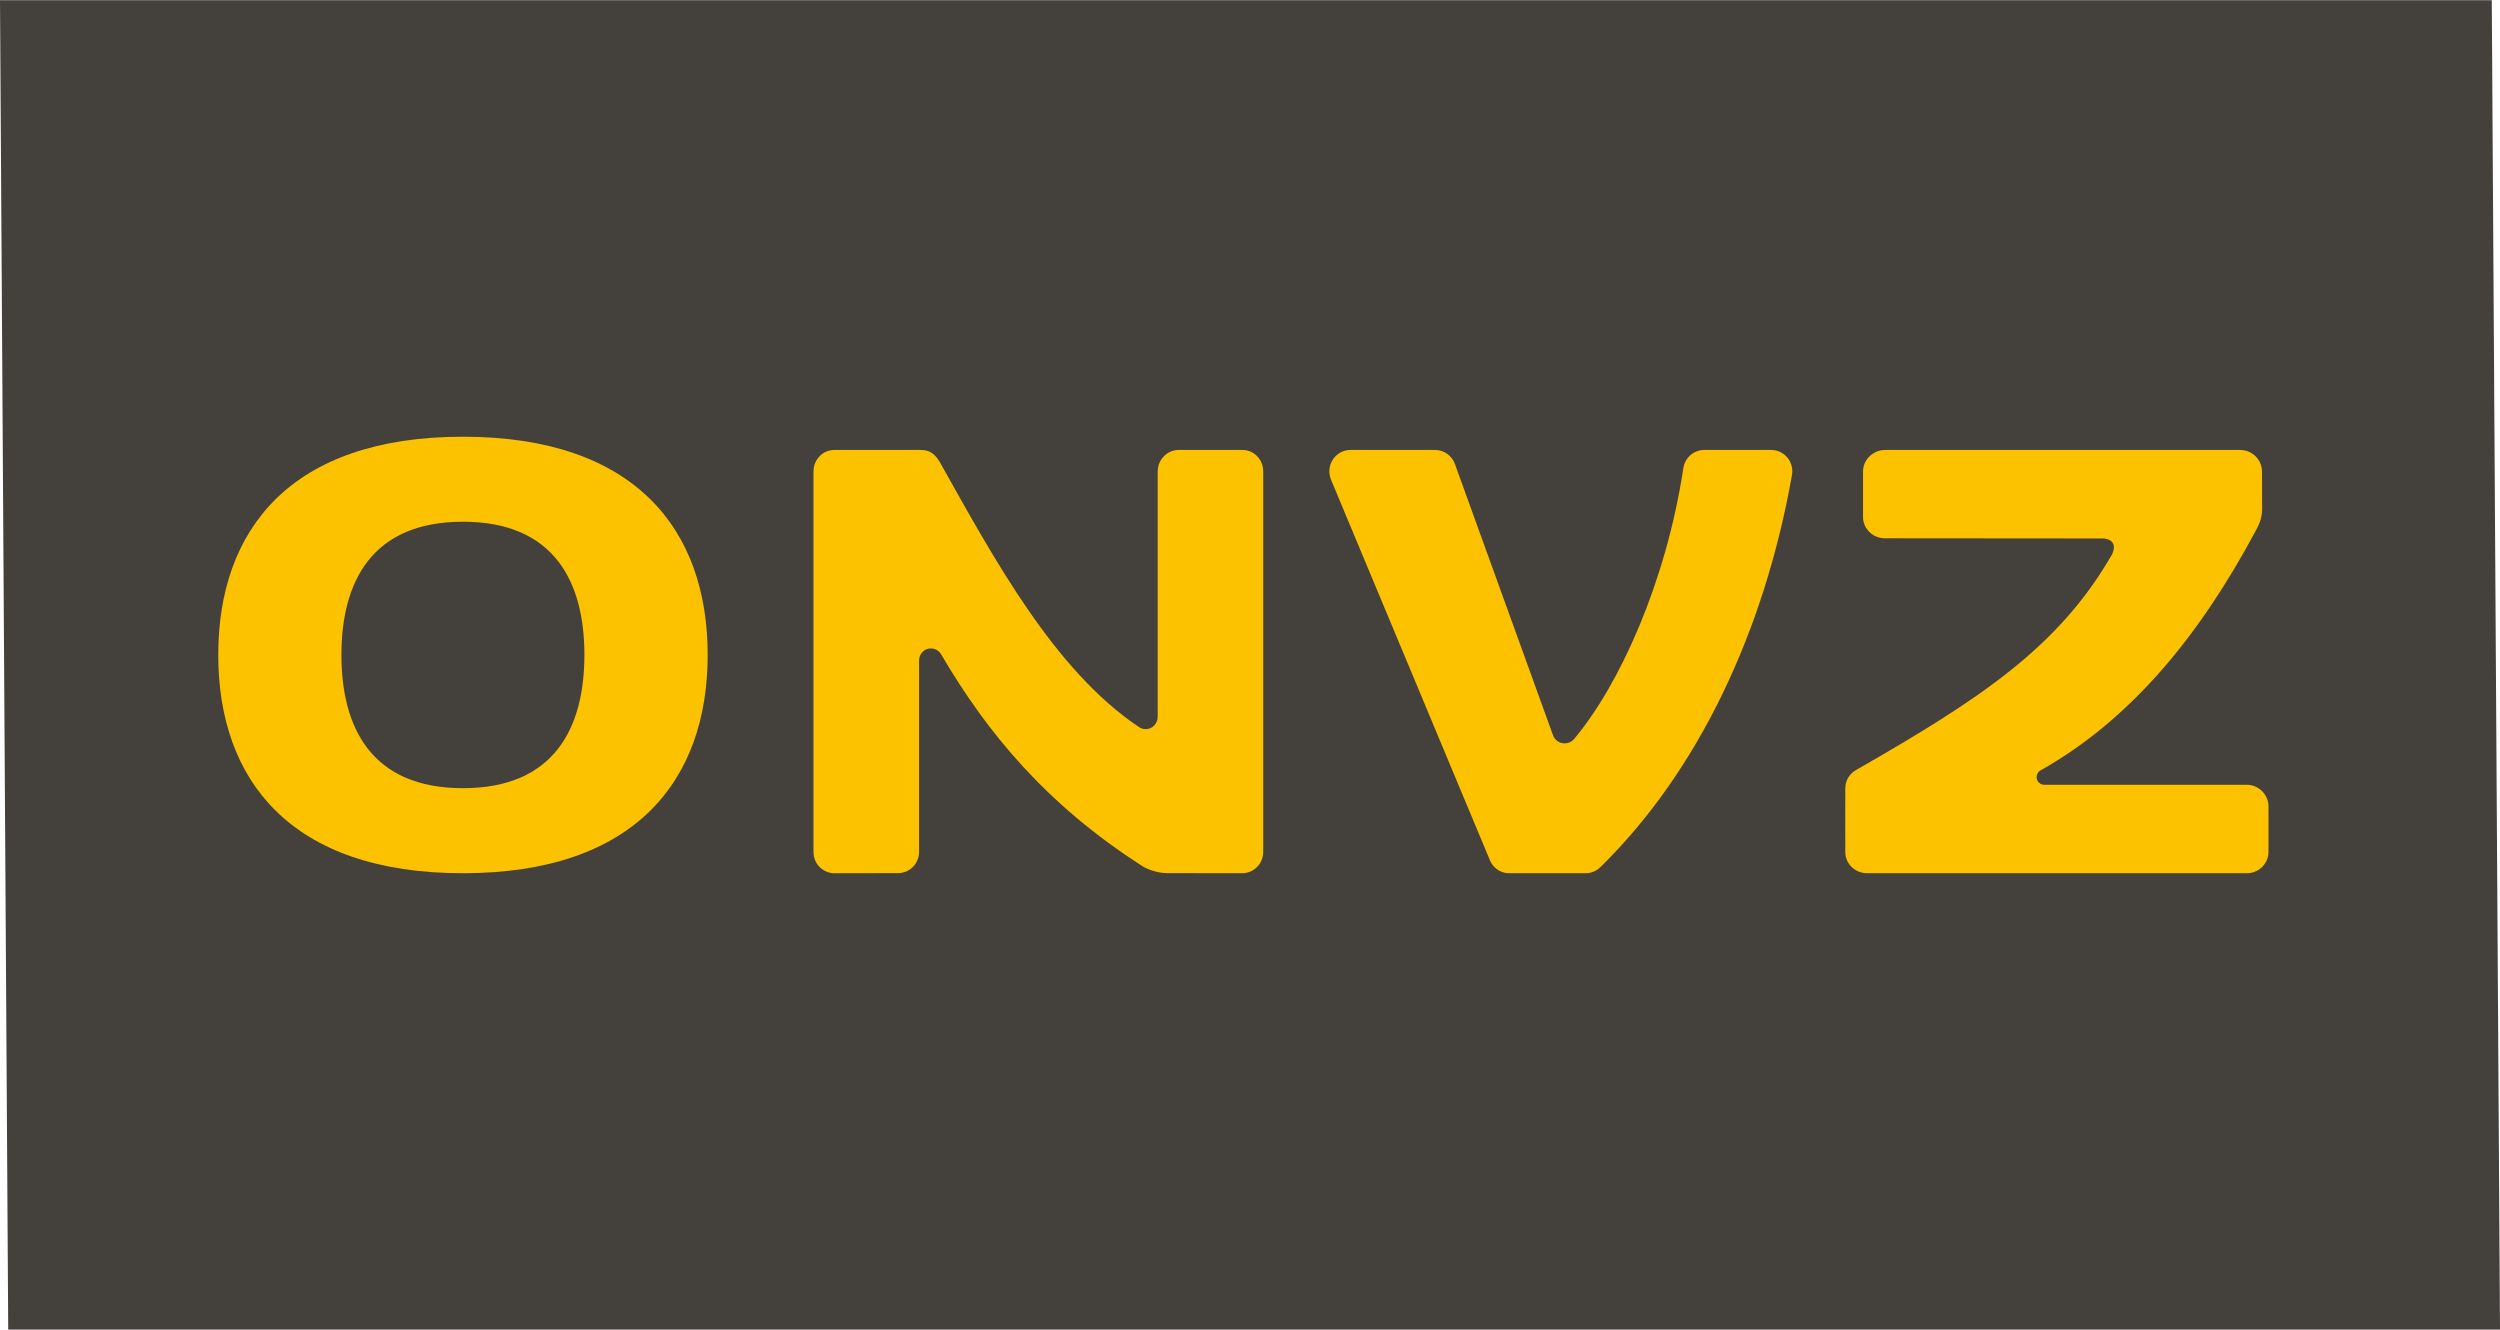
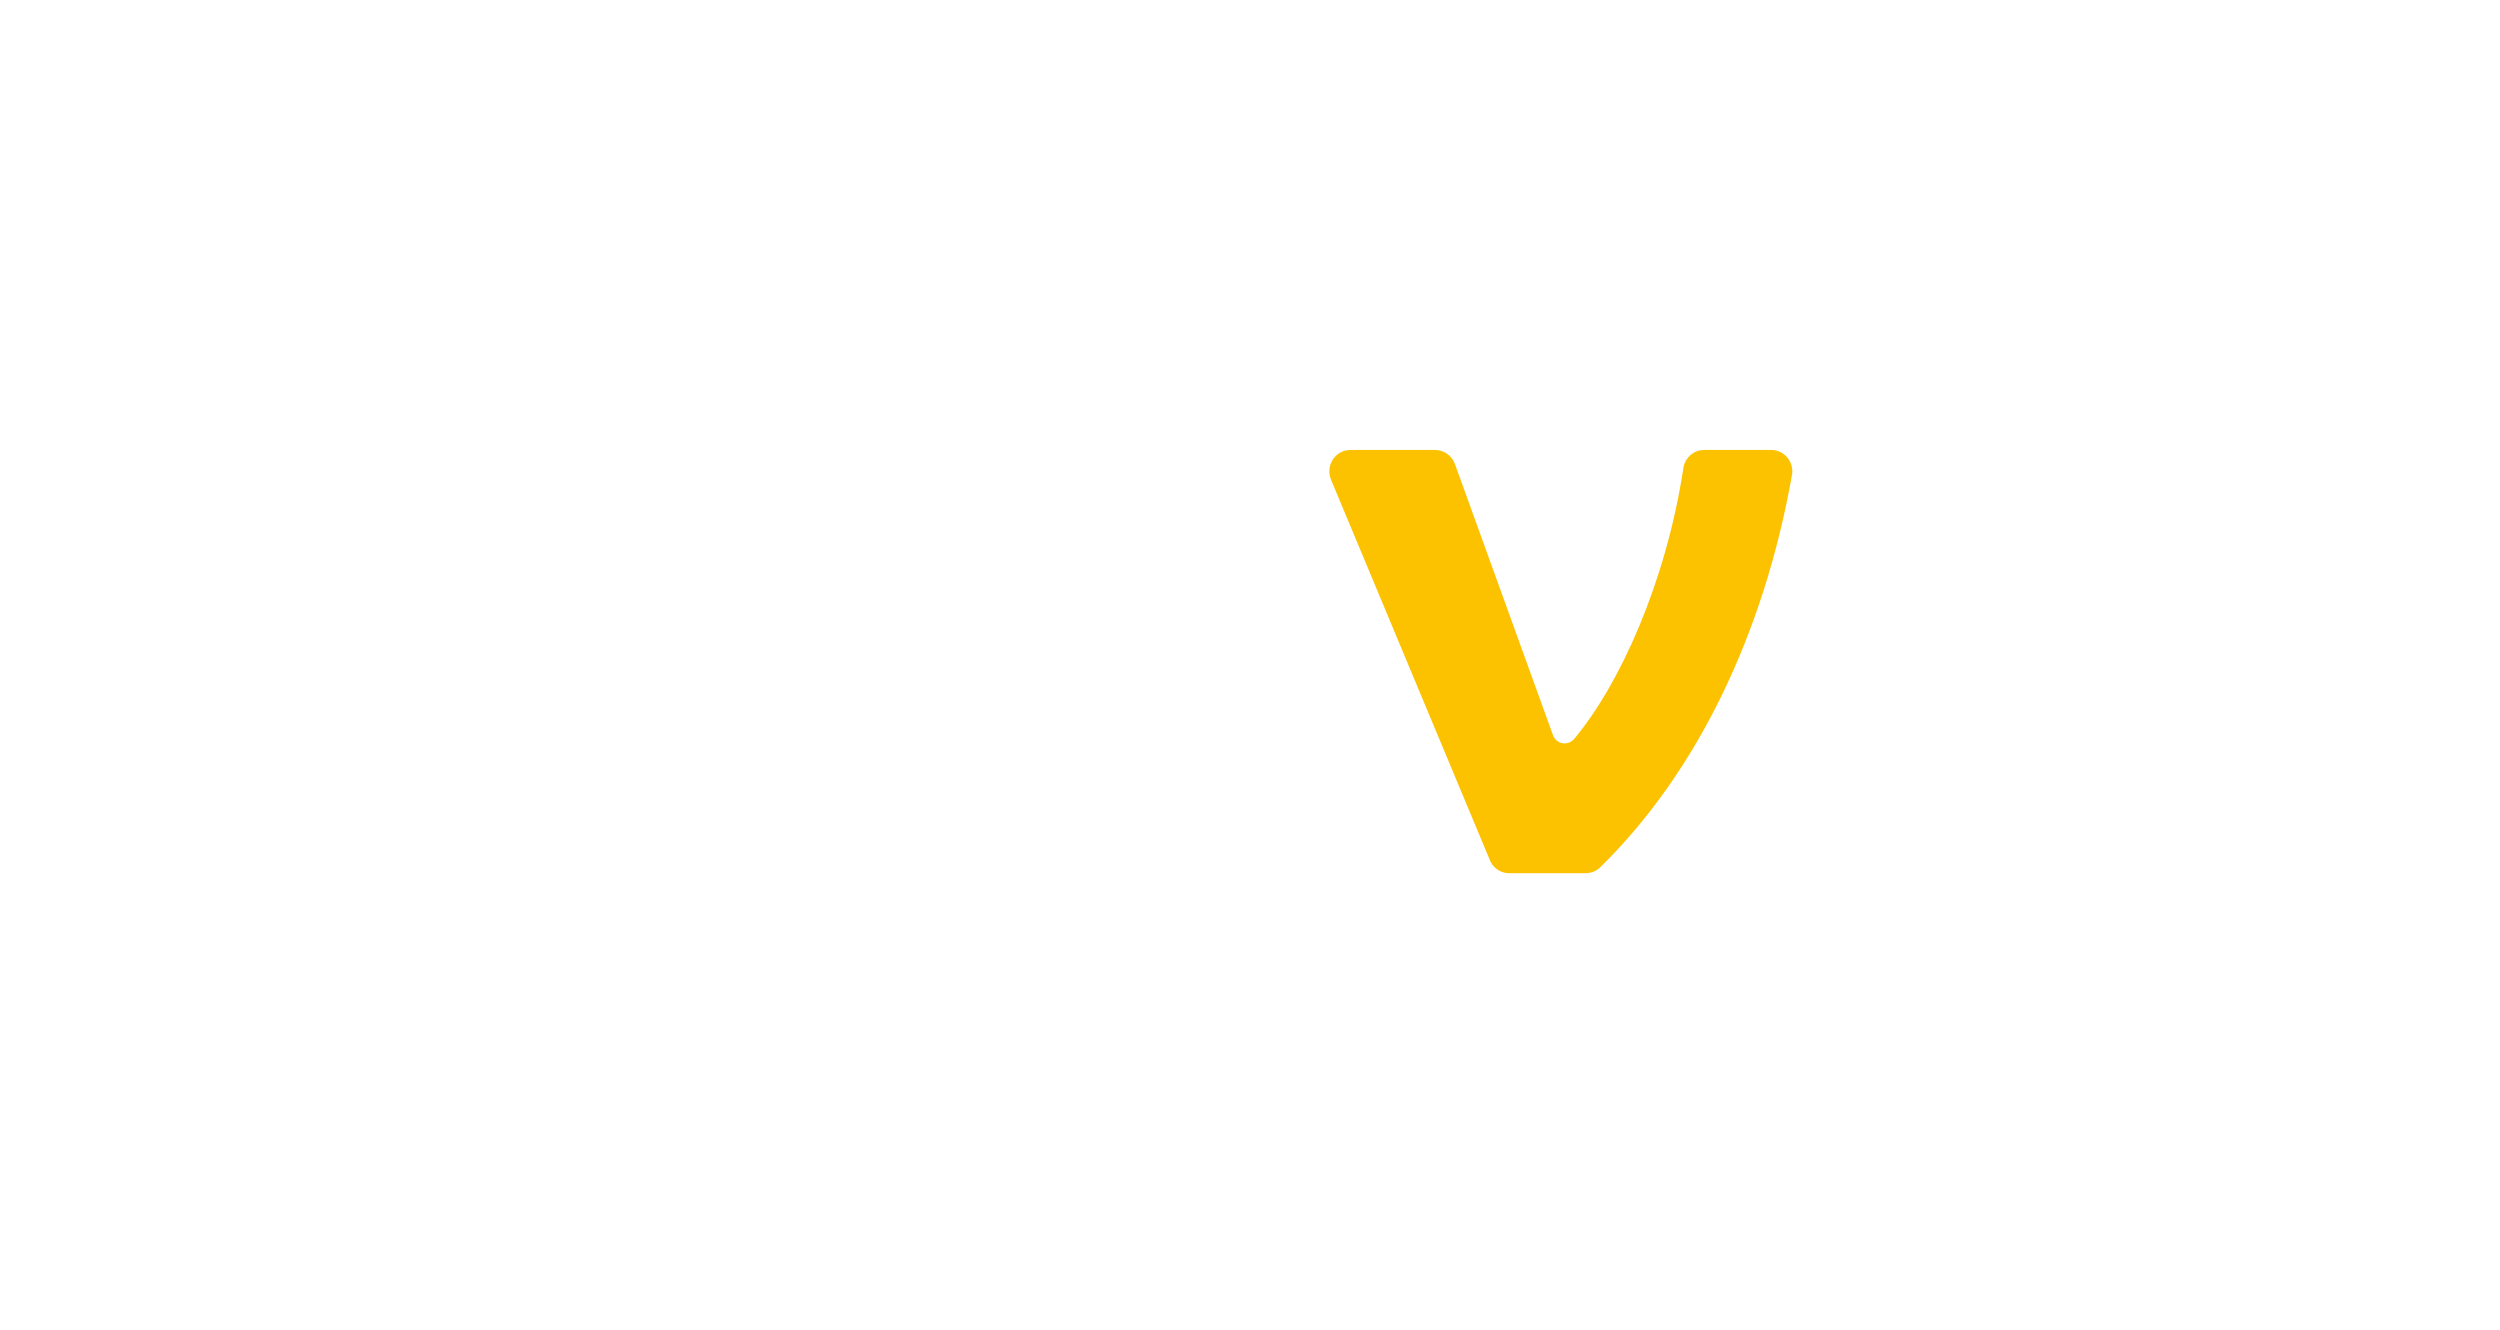
<svg xmlns="http://www.w3.org/2000/svg" width="282px" height="150px" viewBox="0 0 126 67" version="1.1">
  <title>onvz</title>
  <g id="Page-1" stroke="none" stroke-width="1" fill="none" fill-rule="evenodd">
    <g class="" id="onvz" fill-rule="nonzero">
      <g class="" id="Logo-ONVZ-inclusief">
-         <polygon class="" id="Rectangle-background" fill="#44413D" points="0 0 125.586 0 126 67 0.414 67" />
        <g class="" id="FILL-woordmerk" transform="translate(11, 22)" fill="#FCC200">
-           <path d="M6.208,10.996 C6.208,7.322 7.731,4.284 12.333,4.284 C16.935,4.284 18.454,7.322 18.454,10.996 C18.454,14.676 16.935,17.714 12.333,17.714 C7.731,17.714 6.208,14.676 6.208,10.996 M0,10.996 C0,17.309 3.651,22 12.333,22 C21.012,22 24.667,17.309 24.667,10.996 C24.667,4.684 21.012,0 12.333,0 C3.651,0 0,4.684 0,10.996" class="" id="Fill-O" />
-           <path d="M47.348,14.11 C47.348,14.459 47.083,14.739 46.742,14.739 C46.615,14.739 46.489,14.697 46.395,14.626 C42.123,11.767 39.076,6.108 36.356,1.26 C36.107,0.845 35.825,0.667 35.425,0.667 L31.051,0.667 C30.466,0.667 30,1.155 30,1.752 L30,20.948 C30.01,21.536 30.48,22 31.056,22 L34.262,21.995 C34.844,21.995 35.322,21.515 35.322,20.922 L35.322,11.283 C35.322,10.94 35.578,10.67 35.918,10.67 C36.133,10.67 36.325,10.79 36.435,10.97 C38.725,14.882 41.726,18.544 46.596,21.654 C46.805,21.792 47.333,21.995 47.825,21.995 L51.609,22 C52.193,22 52.667,21.515 52.667,20.916 L52.667,1.752 C52.667,1.151 52.204,0.667 51.62,0.667 L48.404,0.667 C47.825,0.667 47.348,1.155 47.348,1.755 L47.348,14.11" class="" id="Fill-N" />
          <path d="M68.323,15.248 C68.21,15.377 68.043,15.457 67.858,15.457 C67.587,15.457 67.36,15.286 67.273,15.049 L62.332,1.388 C62.188,0.97 61.793,0.667 61.318,0.667 L57.064,0.667 C56.477,0.667 56,1.151 56,1.744 C56,1.889 56.034,2.05 56.089,2.181 L64.102,21.369 C64.258,21.737 64.634,22 65.06,22 L68.909,22 C69.201,22 69.462,21.887 69.652,21.7 C74.569,16.885 77.906,9.864 79.31,1.959 C79.327,1.889 79.333,1.823 79.333,1.746 C79.333,1.151 78.856,0.667 78.269,0.667 L74.894,0.667 C74.344,0.667 73.9,1.085 73.836,1.615 C72.967,7.32 70.632,12.508 68.323,15.248" class="" id="Fill-V" />
-           <path d="M82.55,16.795 C88.776,13.227 92.754,10.624 95.451,5.922 C95.739,5.307 95.279,5.128 94.973,5.128 L83.998,5.119 C83.393,5.119 82.886,4.631 82.897,4.032 L82.897,1.755 C82.897,1.158 83.402,0.667 84.014,0.667 L101.9,0.667 C102.51,0.667 102.997,1.151 103.004,1.744 L103.012,3.666 C102.997,4.233 102.769,4.573 102.7,4.715 C99.92,9.927 96.459,14.218 91.842,16.818 C91.709,16.889 91.646,17.015 91.646,17.157 C91.646,17.372 91.821,17.542 92.035,17.542 L102.232,17.542 C102.838,17.542 103.326,18.032 103.333,18.632 L103.333,20.919 C103.333,21.52 102.838,22 102.244,22 L83.109,22 C82.498,22 82.003,21.53 82.003,20.93 C82.003,20.93 81.996,17.731 82.003,17.731 C82.003,17.335 82.208,16.986 82.55,16.795" class="" id="Fill-Z" />
        </g>
      </g>
    </g>
  </g>
</svg>